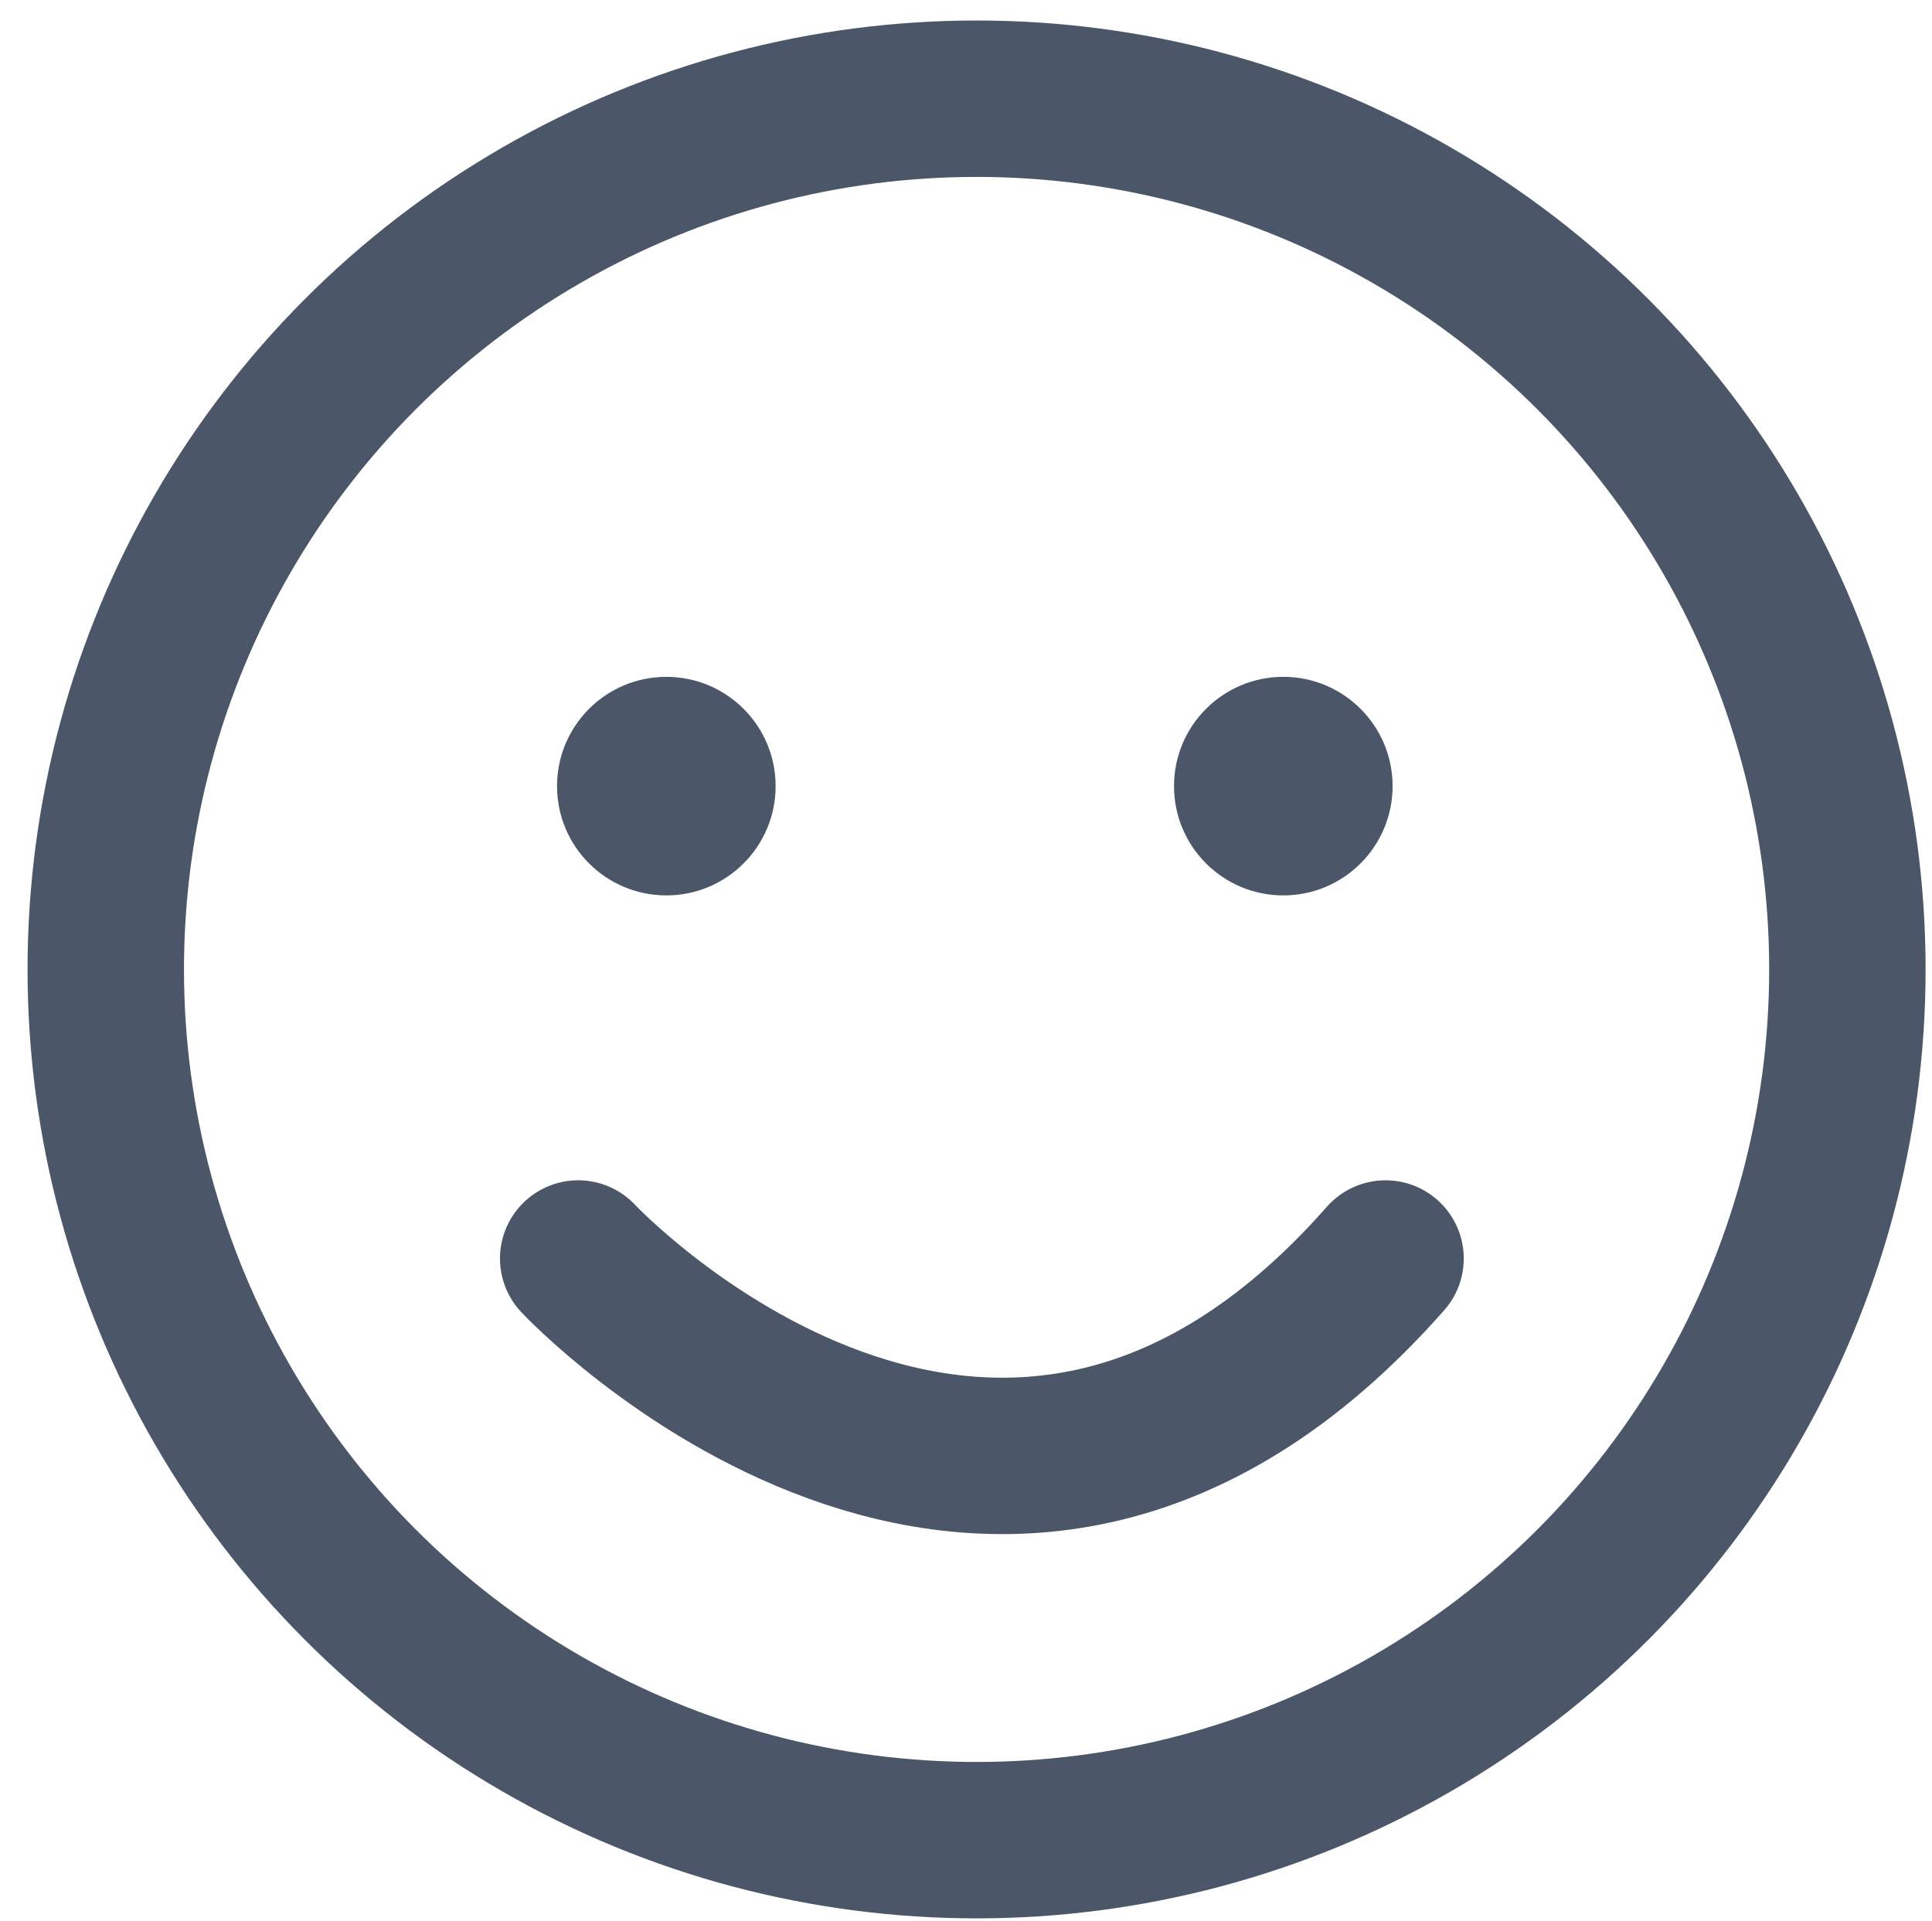
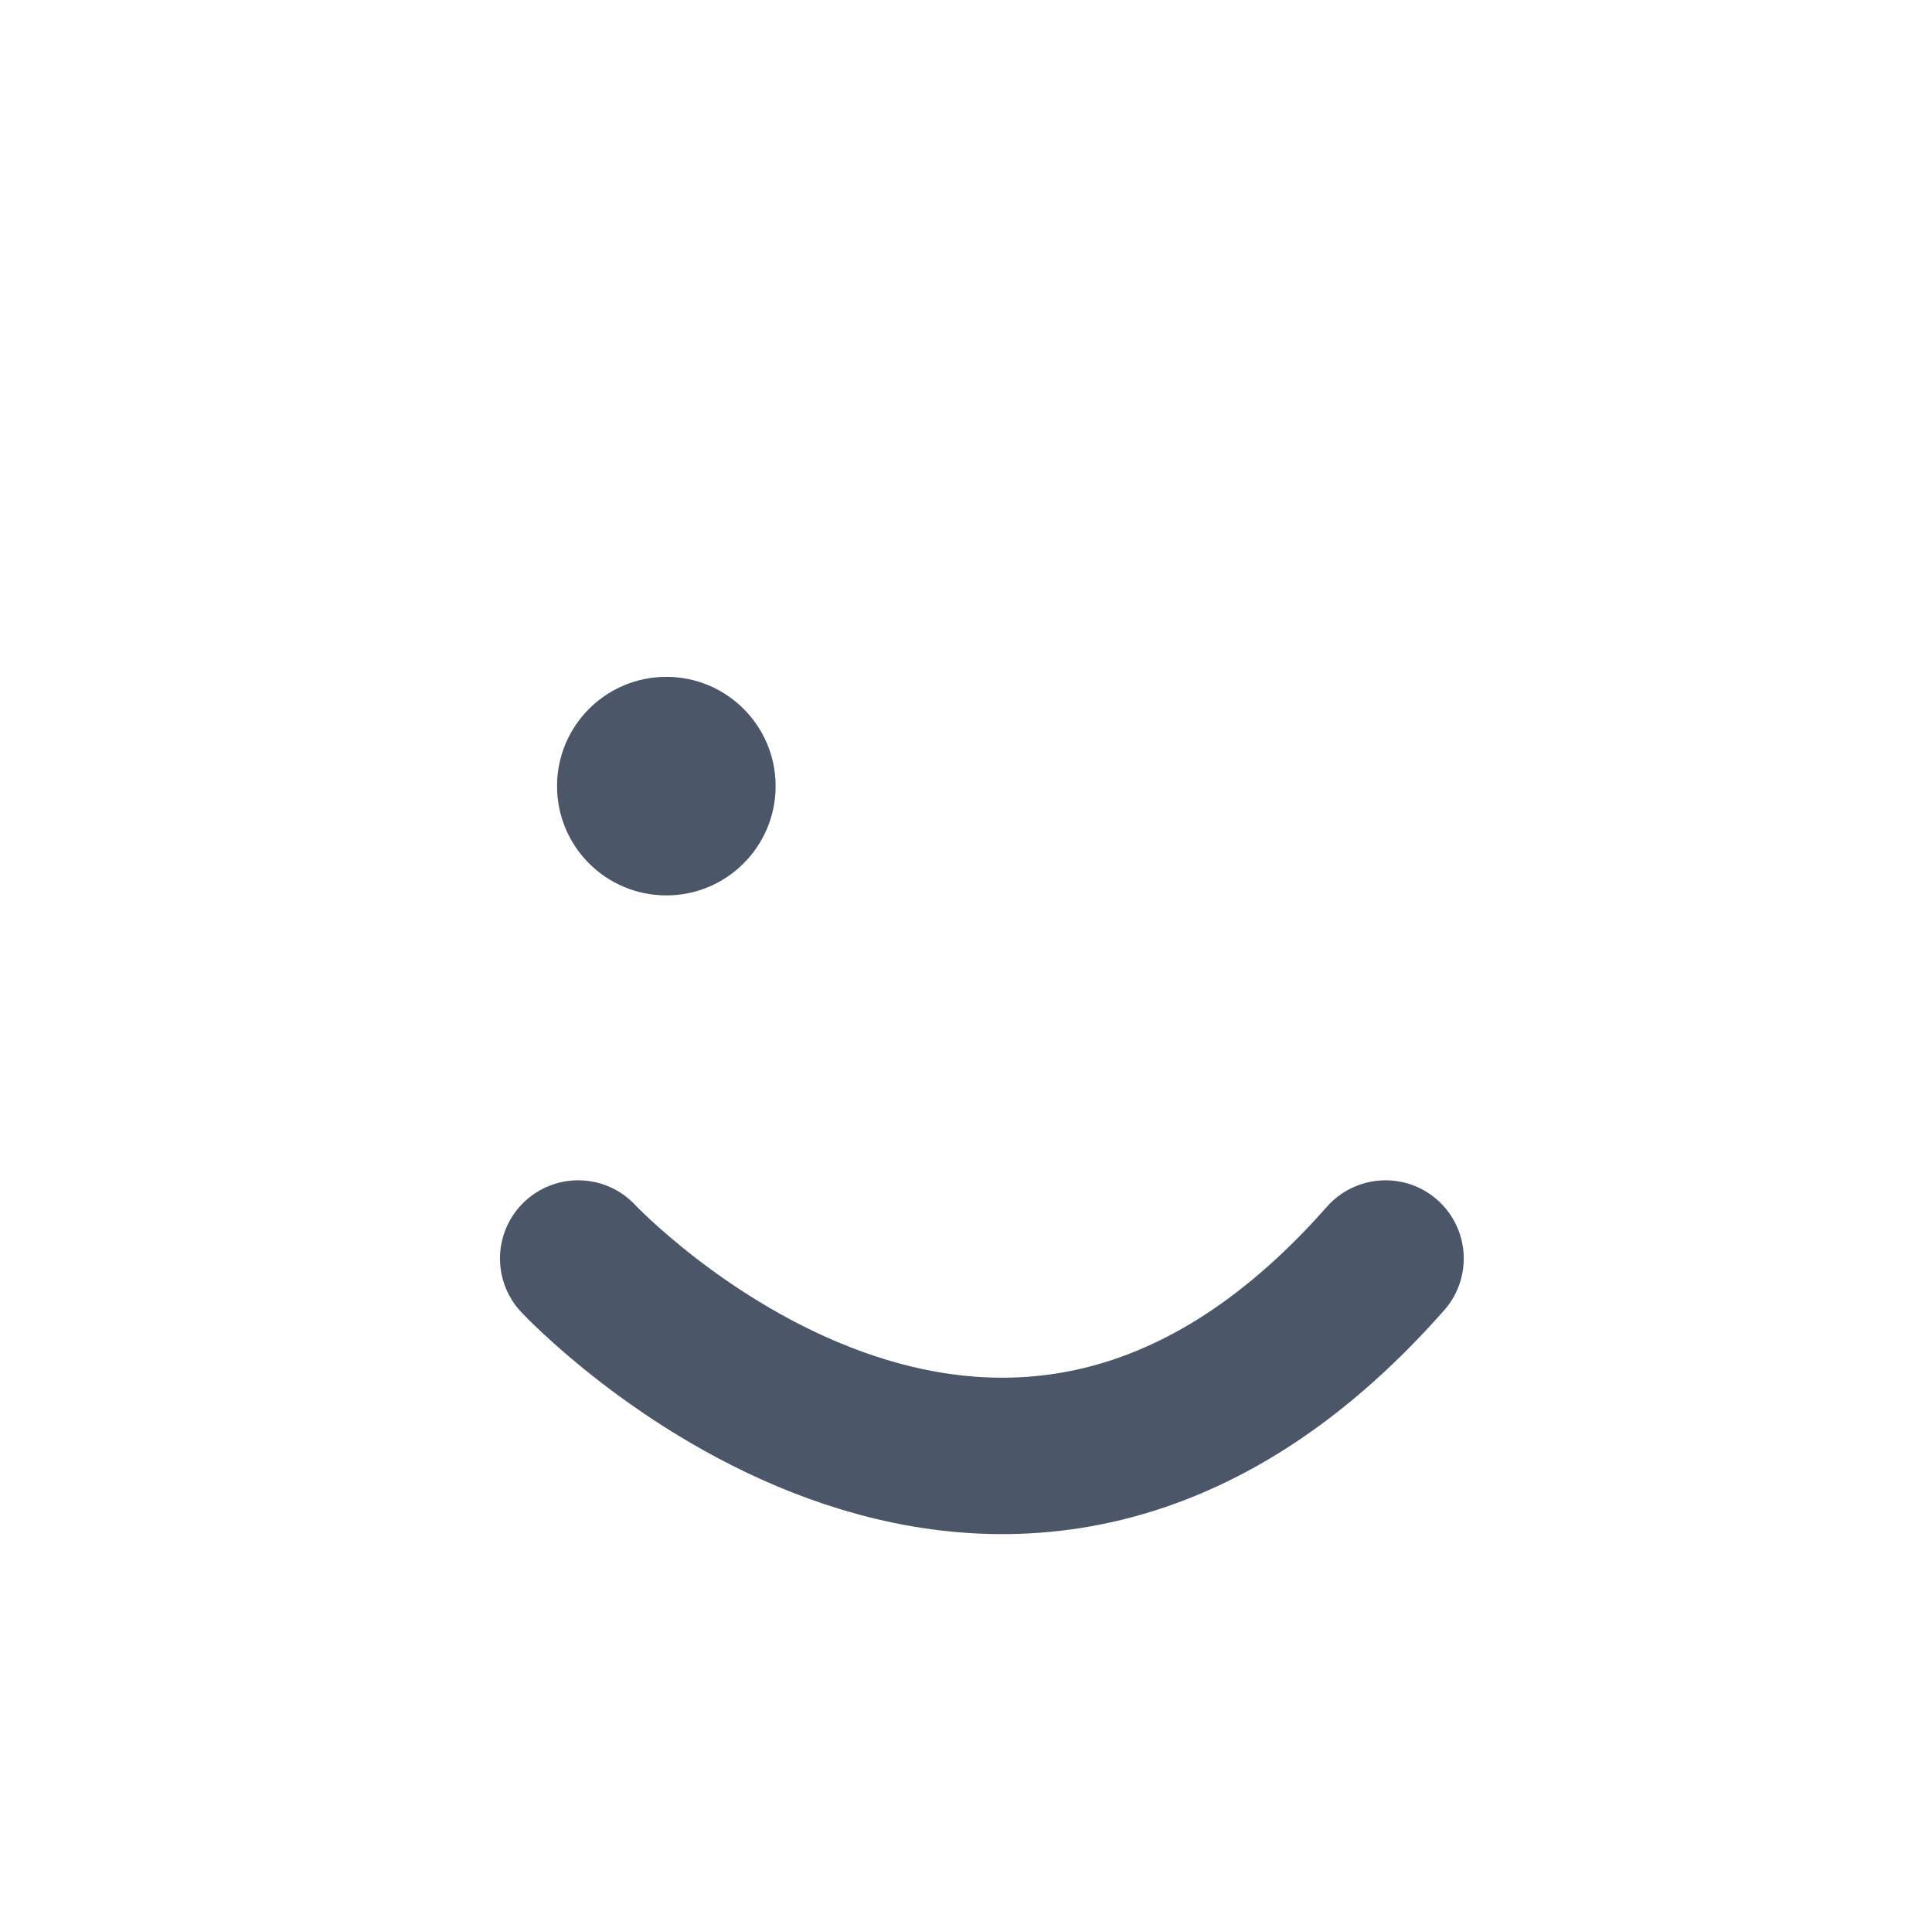
<svg xmlns="http://www.w3.org/2000/svg" version="1.1" id="Layer_1" x="0px" y="0px" viewBox="0 0 54.8 54.5" style="enable-background:new 0 0 54.8 54.5;" xml:space="preserve">
  <style type="text/css">
	.st0{fill:none;stroke:#4B5768;stroke-width:4.437;stroke-miterlimit:10;}
	.st1{fill:#4B5768;}
	.st2{fill:none;stroke:#4B5768;stroke-width:4.437;stroke-linecap:round;stroke-linejoin:round;stroke-miterlimit:10;}
</style>
  <g>
-     <circle class="st0" cx="27.7" cy="27.5" r="24.7" />
    <circle class="st1" cx="18.9" cy="22.3" r="3.1" />
-     <circle class="st1" cx="36.4" cy="22.3" r="3.1" />
    <path class="st2" d="M16.4,35.7c0,0,11.8,12.6,22.9,0" />
  </g>
</svg>